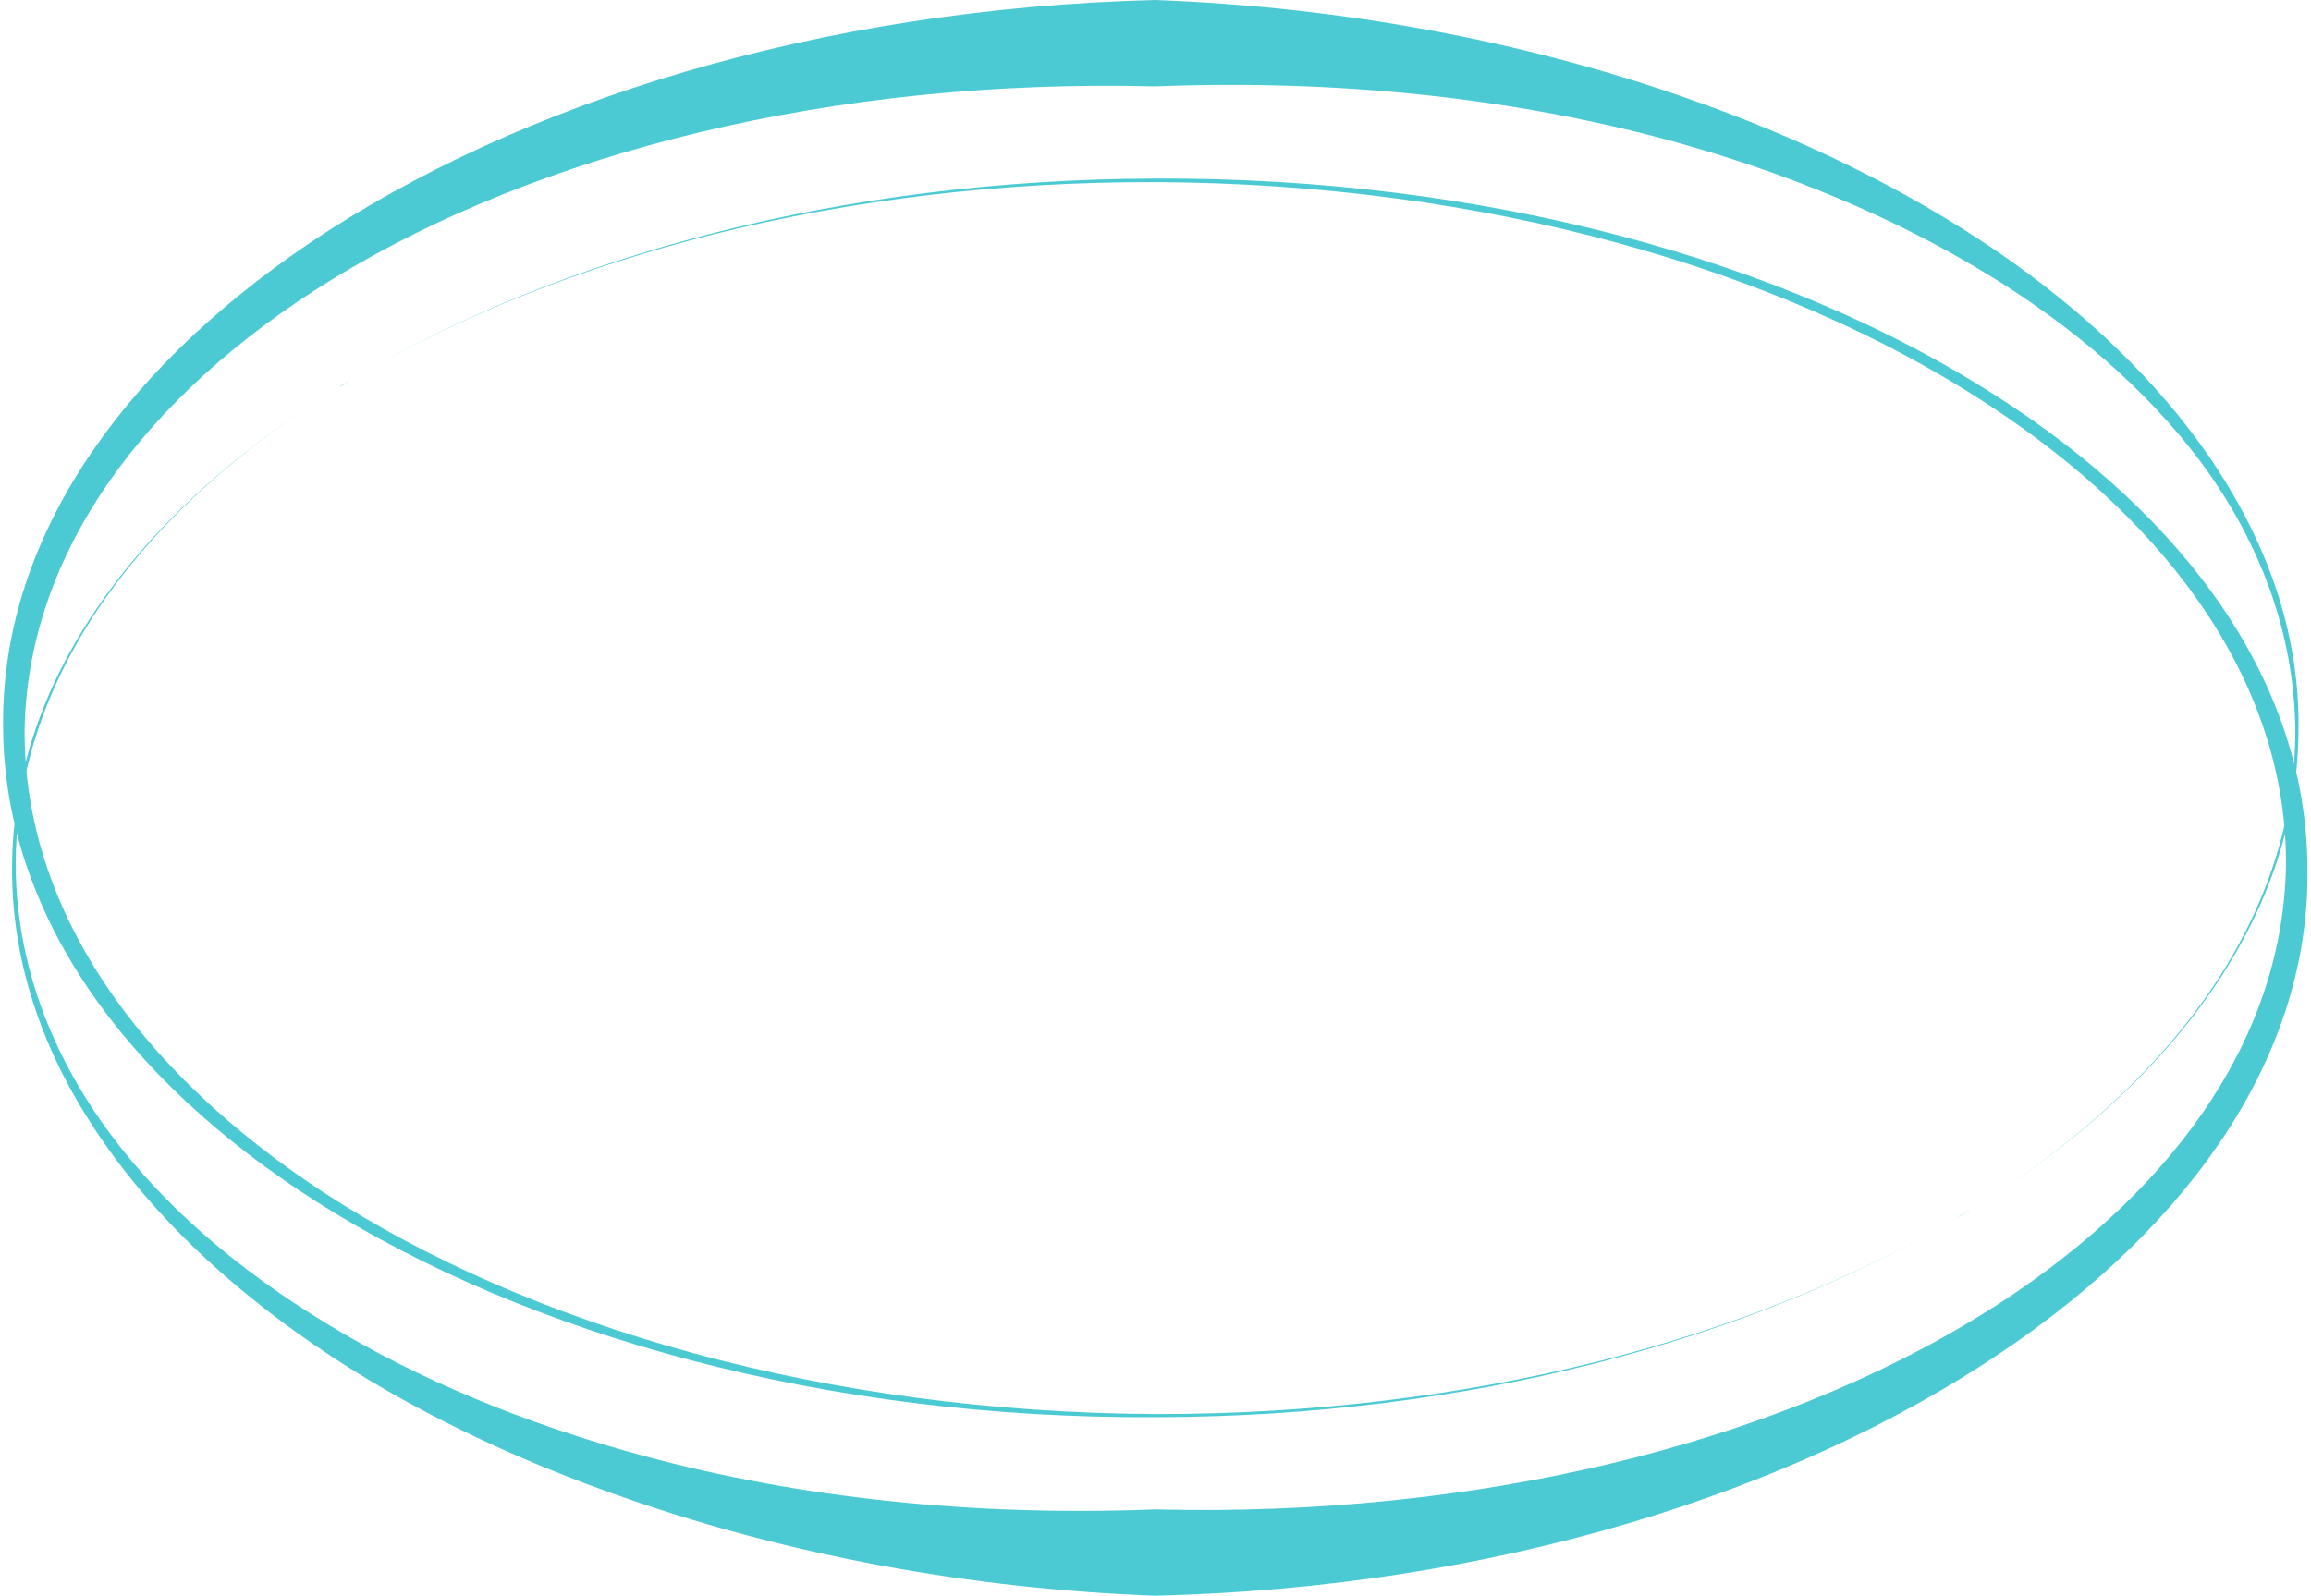
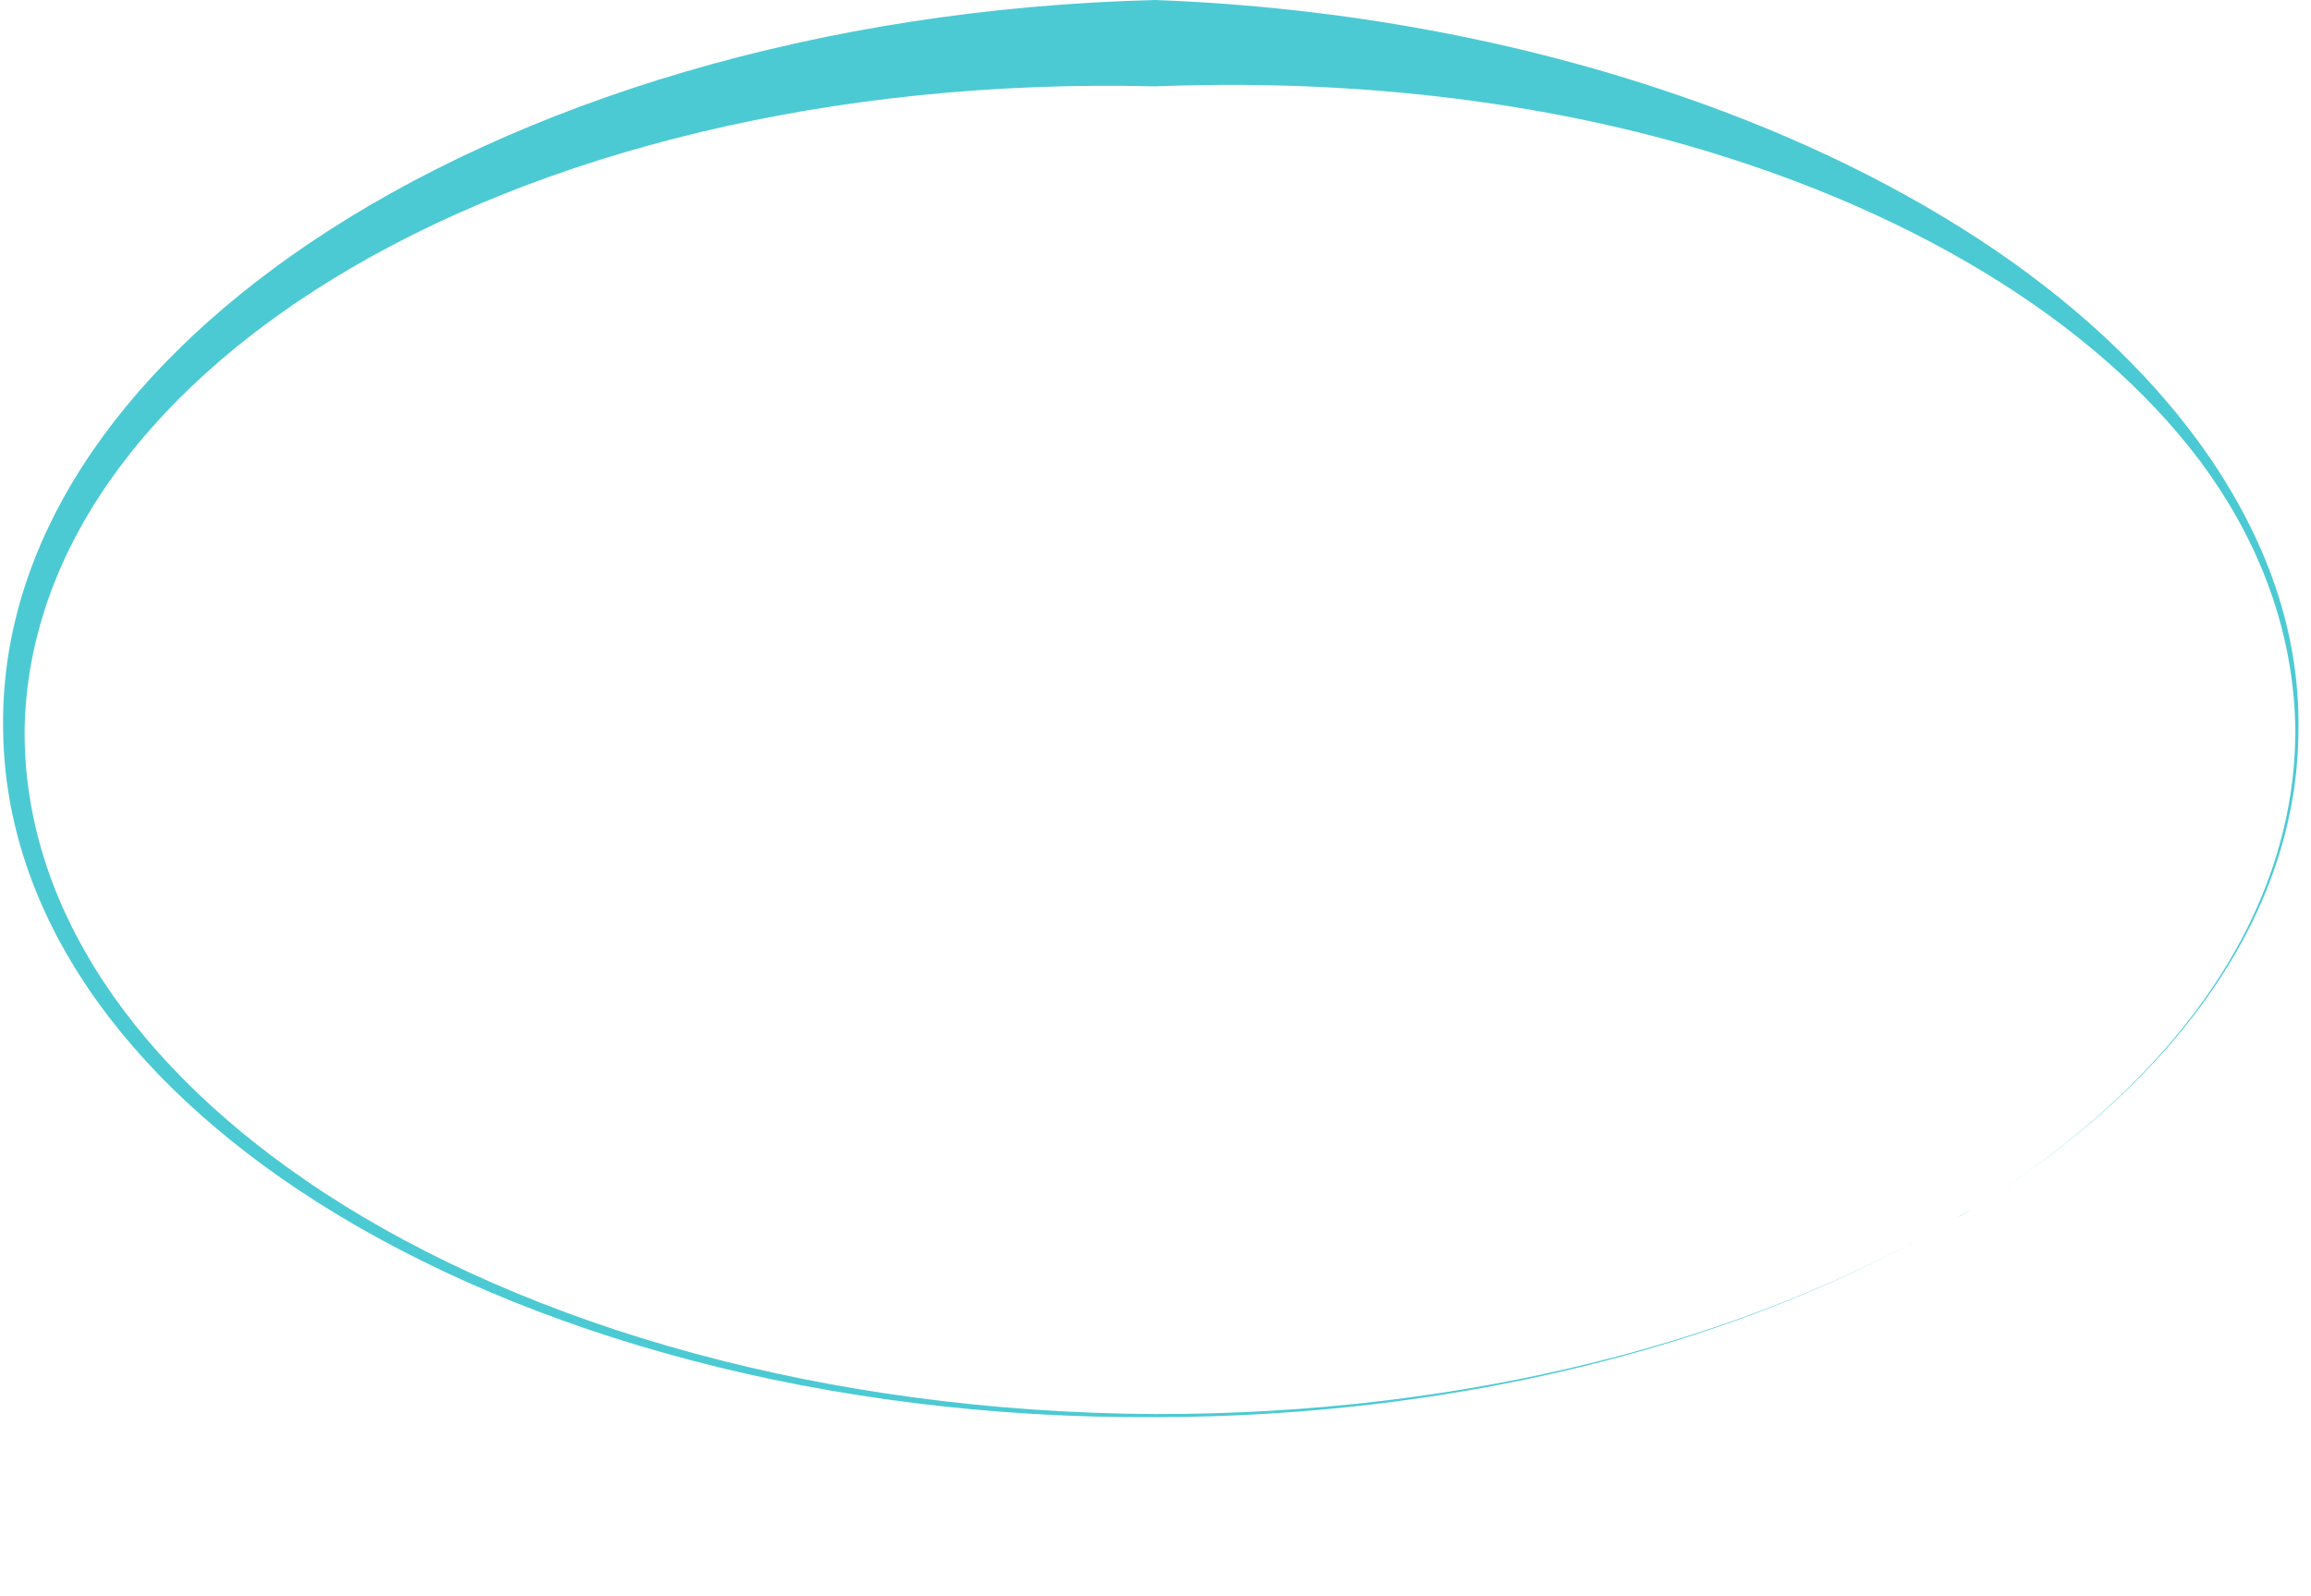
<svg xmlns="http://www.w3.org/2000/svg" clip-rule="evenodd" fill="#4ccad3" fill-rule="evenodd" height="3566" image-rendering="optimizeQuality" preserveAspectRatio="xMidYMid meet" shape-rendering="geometricPrecision" text-rendering="geometricPrecision" version="1" viewBox="-7.0 0.0 5163.0 3566.0" width="5163" zoomAndPan="magnify">
  <g>
    <g id="change1_1">
      <path d="M4365 2721l9 -5 22 -13 1 -1c14,-9 29,-18 43,-27 425,-274 687,-641 688,-1045 3,-217 -71,-423 -202,-613 -115,-166 -274,-320 -471,-455 -202,-138 -441,-256 -709,-348 -350,-121 -748,-198 -1172,-214 -751,19 -1423,228 -1892,545 -429,291 -689,671 -682,1085 4,410 269,781 701,1056 469,298 1135,485 1873,481 698,-1 1330,-172 1791,-446zm32 -19l-1 1 -2 1 -21 12 -8 5c-461,274 -1094,440 -1791,439 -734,-4 -1396,-193 -1859,-496 -416,-273 -670,-636 -667,-1034 7,-393 267,-747 686,-1005 463,-285 1119,-450 1840,-432 409,-16 797,26 1142,119 266,72 506,173 709,296 200,121 364,264 483,422 136,183 210,386 213,600 1,403 -257,771 -681,1045 -14,9 -29,18 -43,27z" />
-       <path d="M784 845l-9 5 -23 14 0 0c-15,9 -30,18 -44,28 -425,274 -686,640 -688,1044 -2,217 71,424 202,613 115,167 275,320 471,455 202,139 442,256 710,348 350,121 747,198 1171,214 752,-18 1423,-228 1892,-545 429,-290 690,-671 682,-1085 -3,-409 -268,-780 -701,-1055 -468,-299 -1134,-485 -1873,-482 -698,2 -1329,172 -1790,446zm-32 19l0 0 3 -1 20 -13 9 -5c460,-273 1093,-440 1790,-438 735,3 1397,193 1859,496 417,272 671,636 667,1033 -7,394 -266,747 -685,1005 -463,285 -1119,450 -1841,432 -409,16 -796,-26 -1141,-119 -267,-72 -507,-172 -710,-296 -199,-121 -364,-263 -482,-422 -136,-182 -211,-386 -213,-600 -1,-402 257,-771 680,-1044 14,-10 29,-19 44,-28z" />
    </g>
  </g>
</svg>